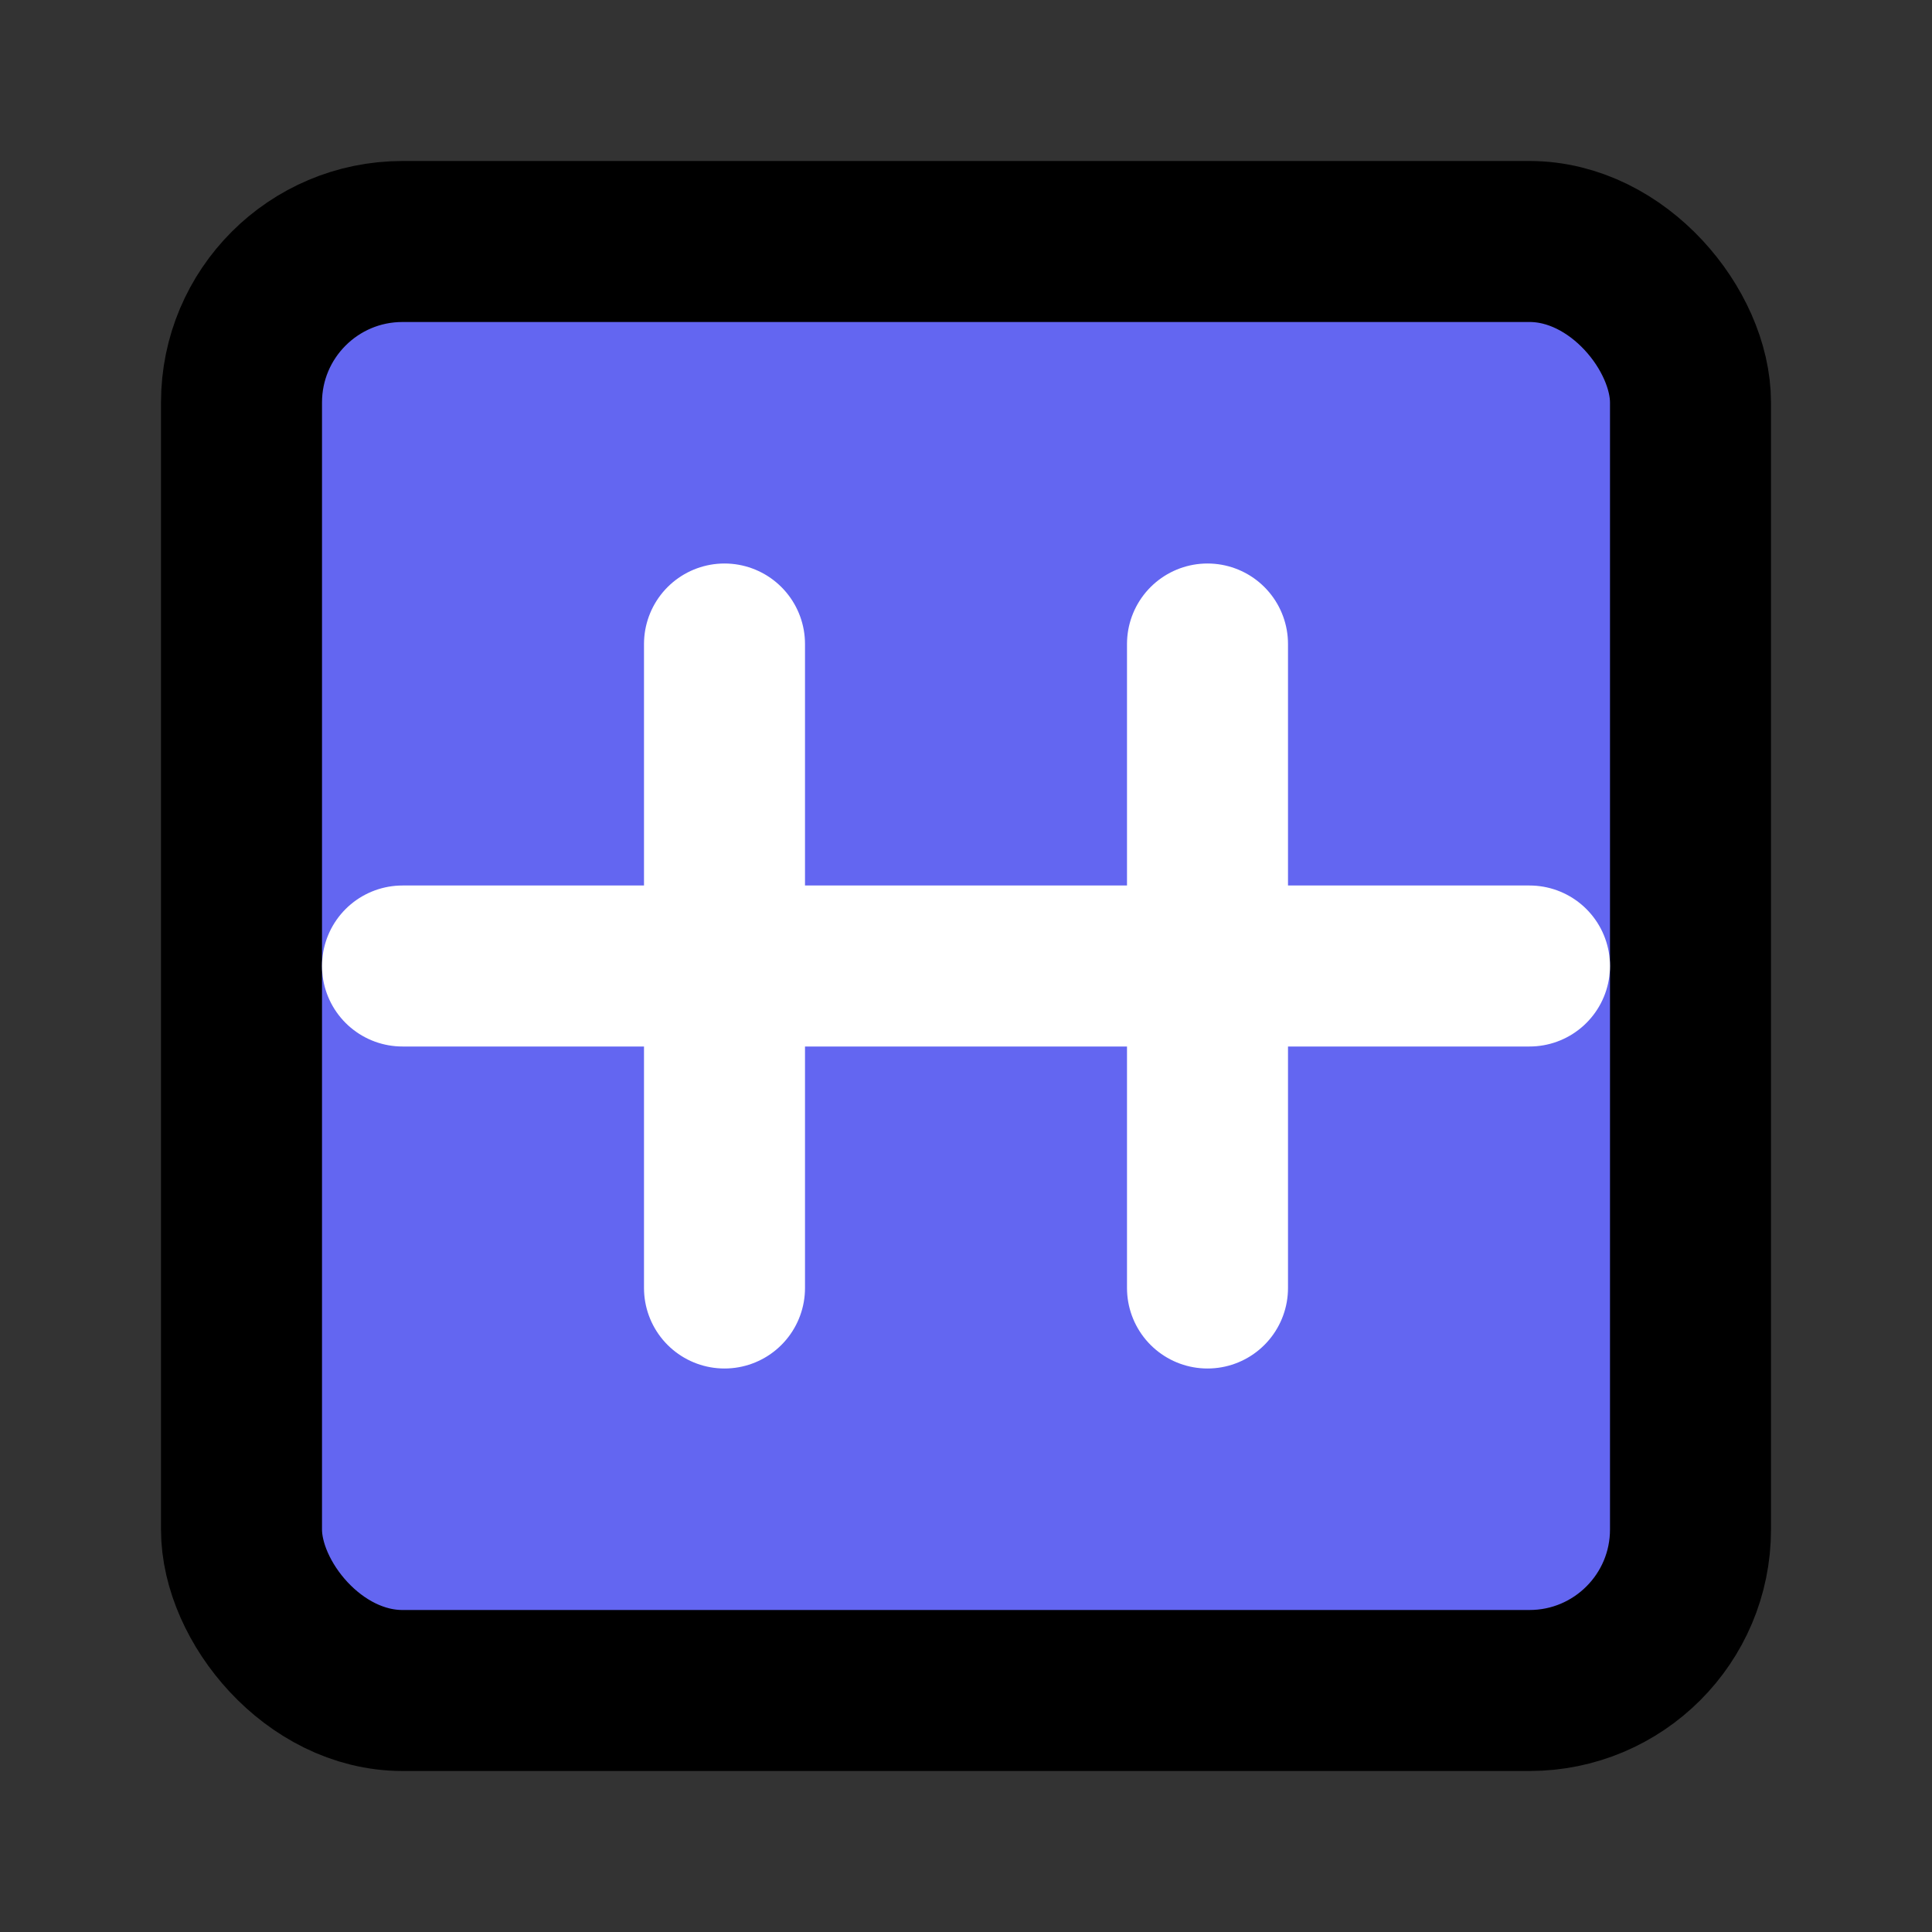
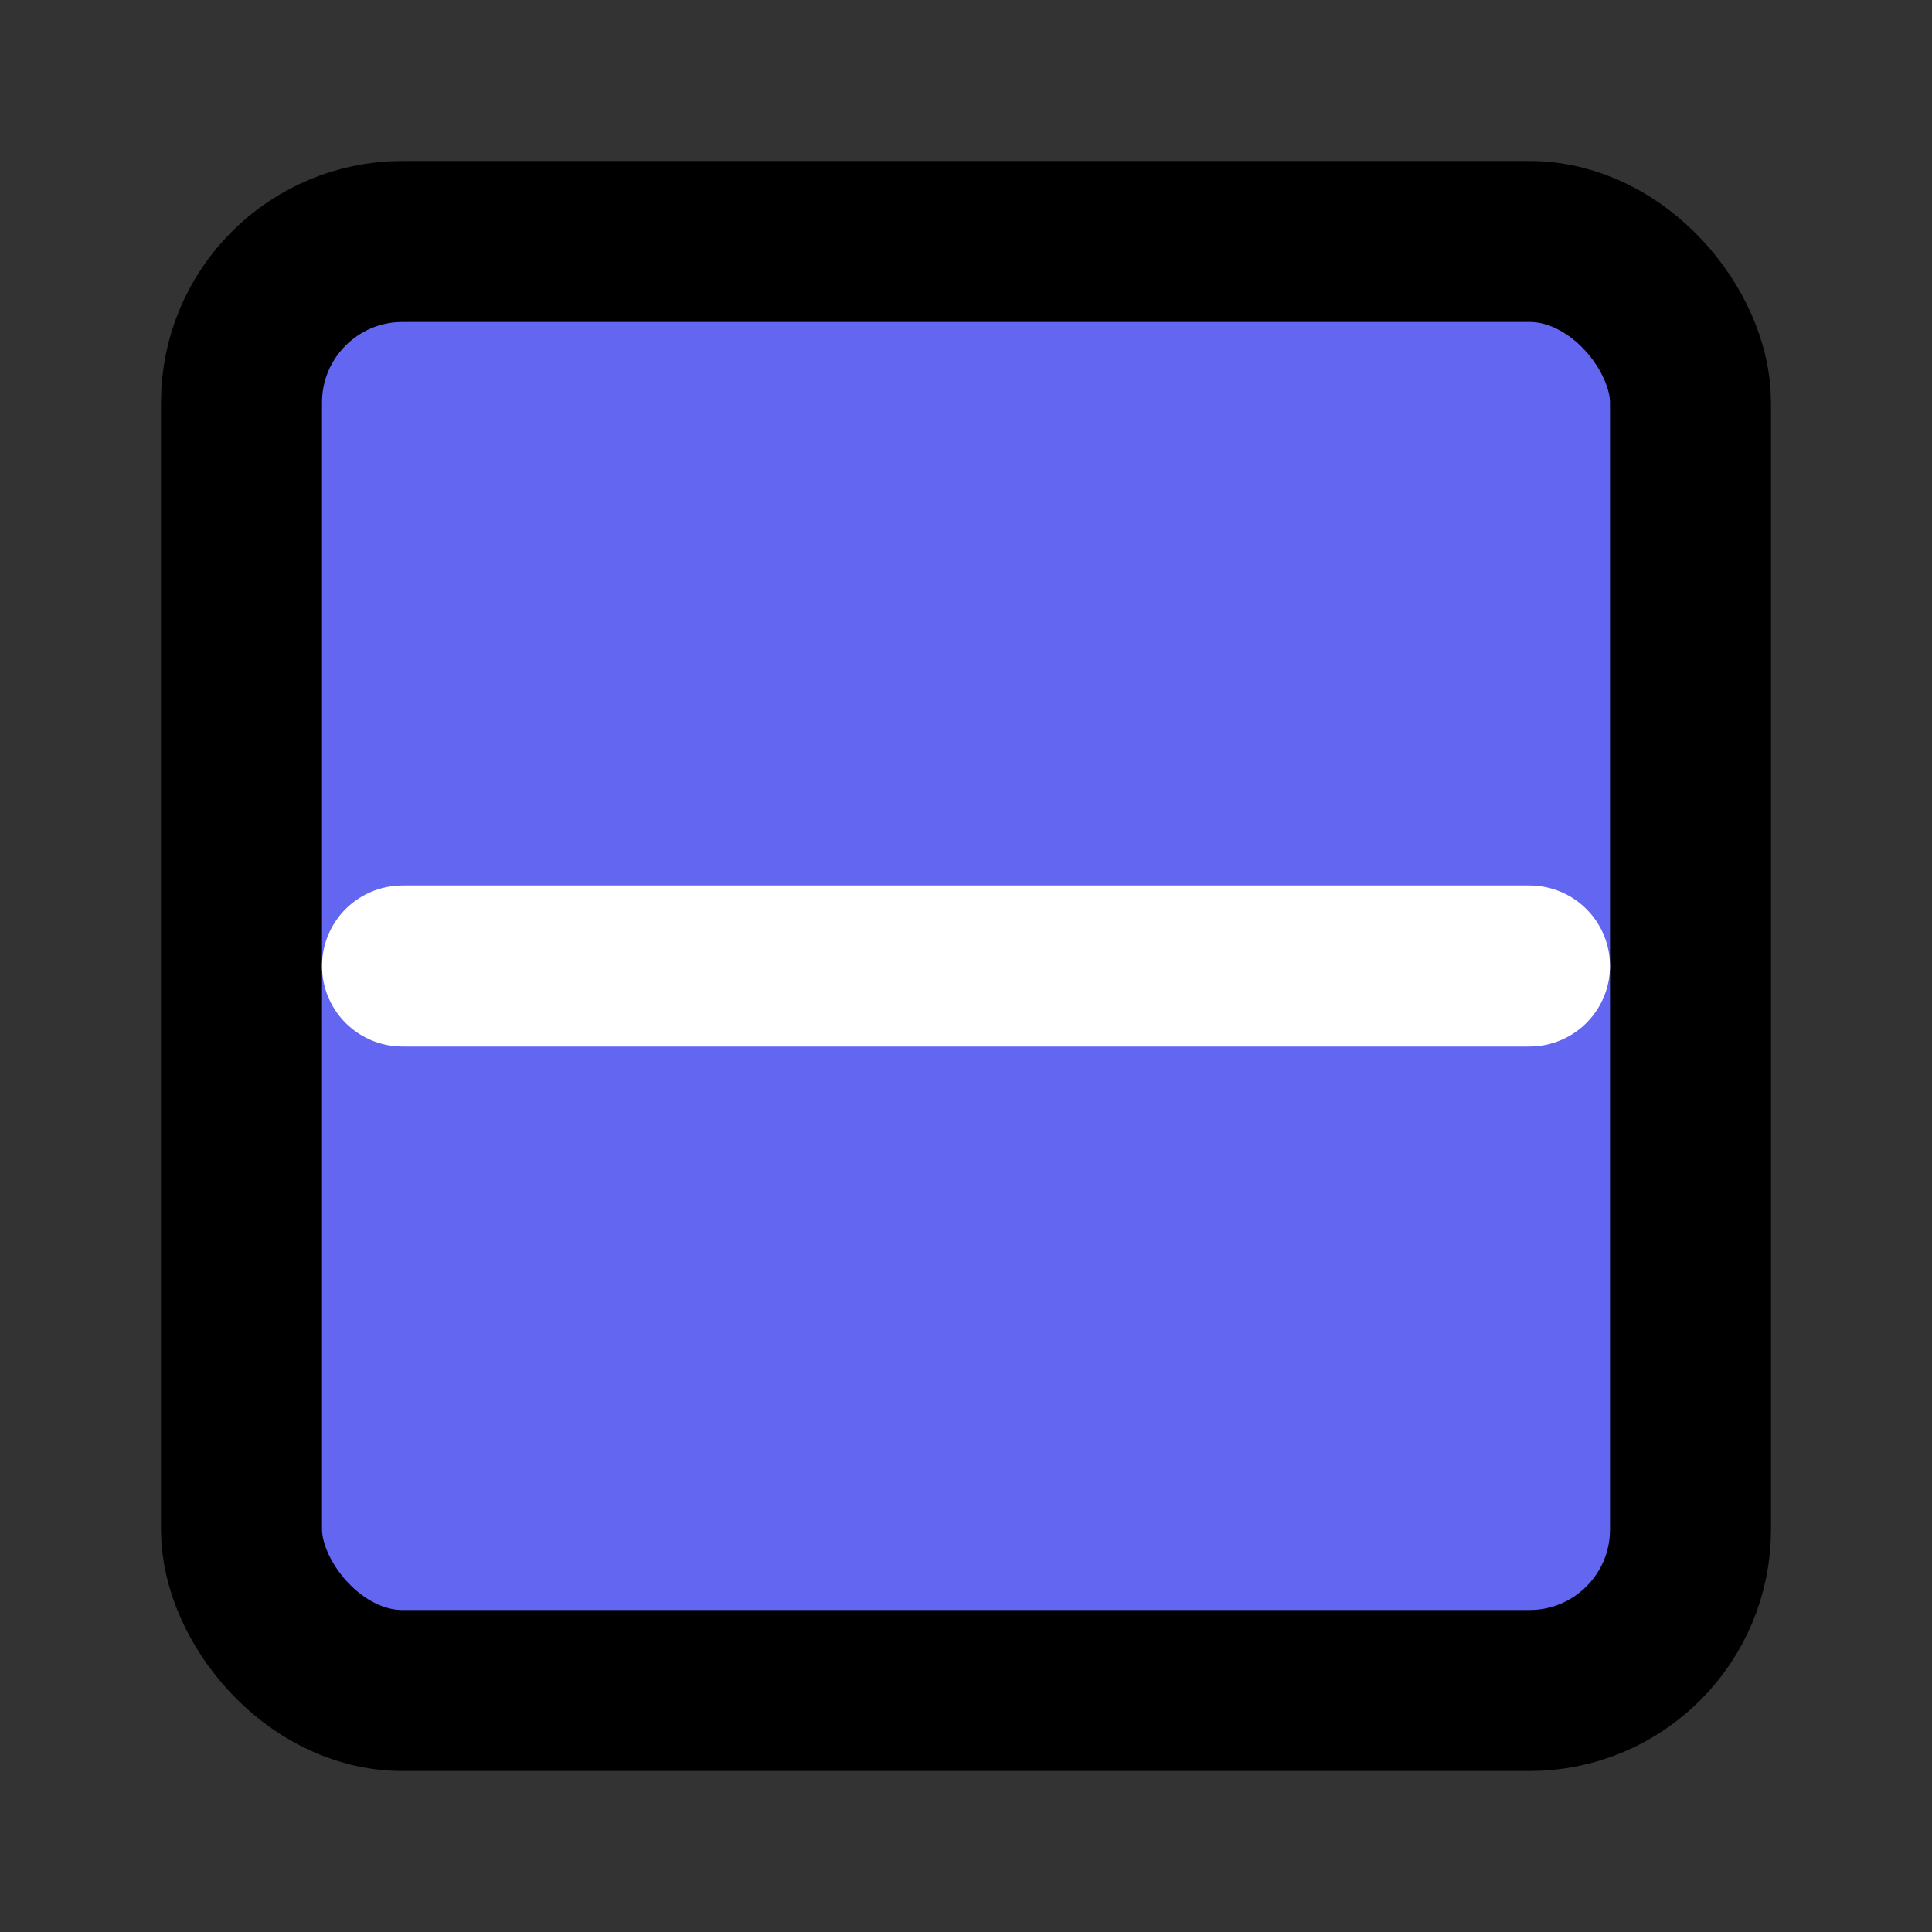
<svg xmlns="http://www.w3.org/2000/svg" viewBox="0 0 24 24" fill="none" stroke="currentColor" stroke-width="2" stroke-linecap="round" stroke-linejoin="round">
  <rect x="0" y="0" width="24" height="24" fill="#333333" stroke="none" />
  <rect x="3" y="3" width="18" height="18" rx="2" ry="2" fill="#6366F1" />
-   <line x1="9" y1="8" x2="9" y2="16" stroke="#FFFFFF" />
-   <line x1="15" y1="8" x2="15" y2="16" stroke="#FFFFFF" />
  <line x1="5" y1="12" x2="19" y2="12" stroke="#FFFFFF" />
</svg>